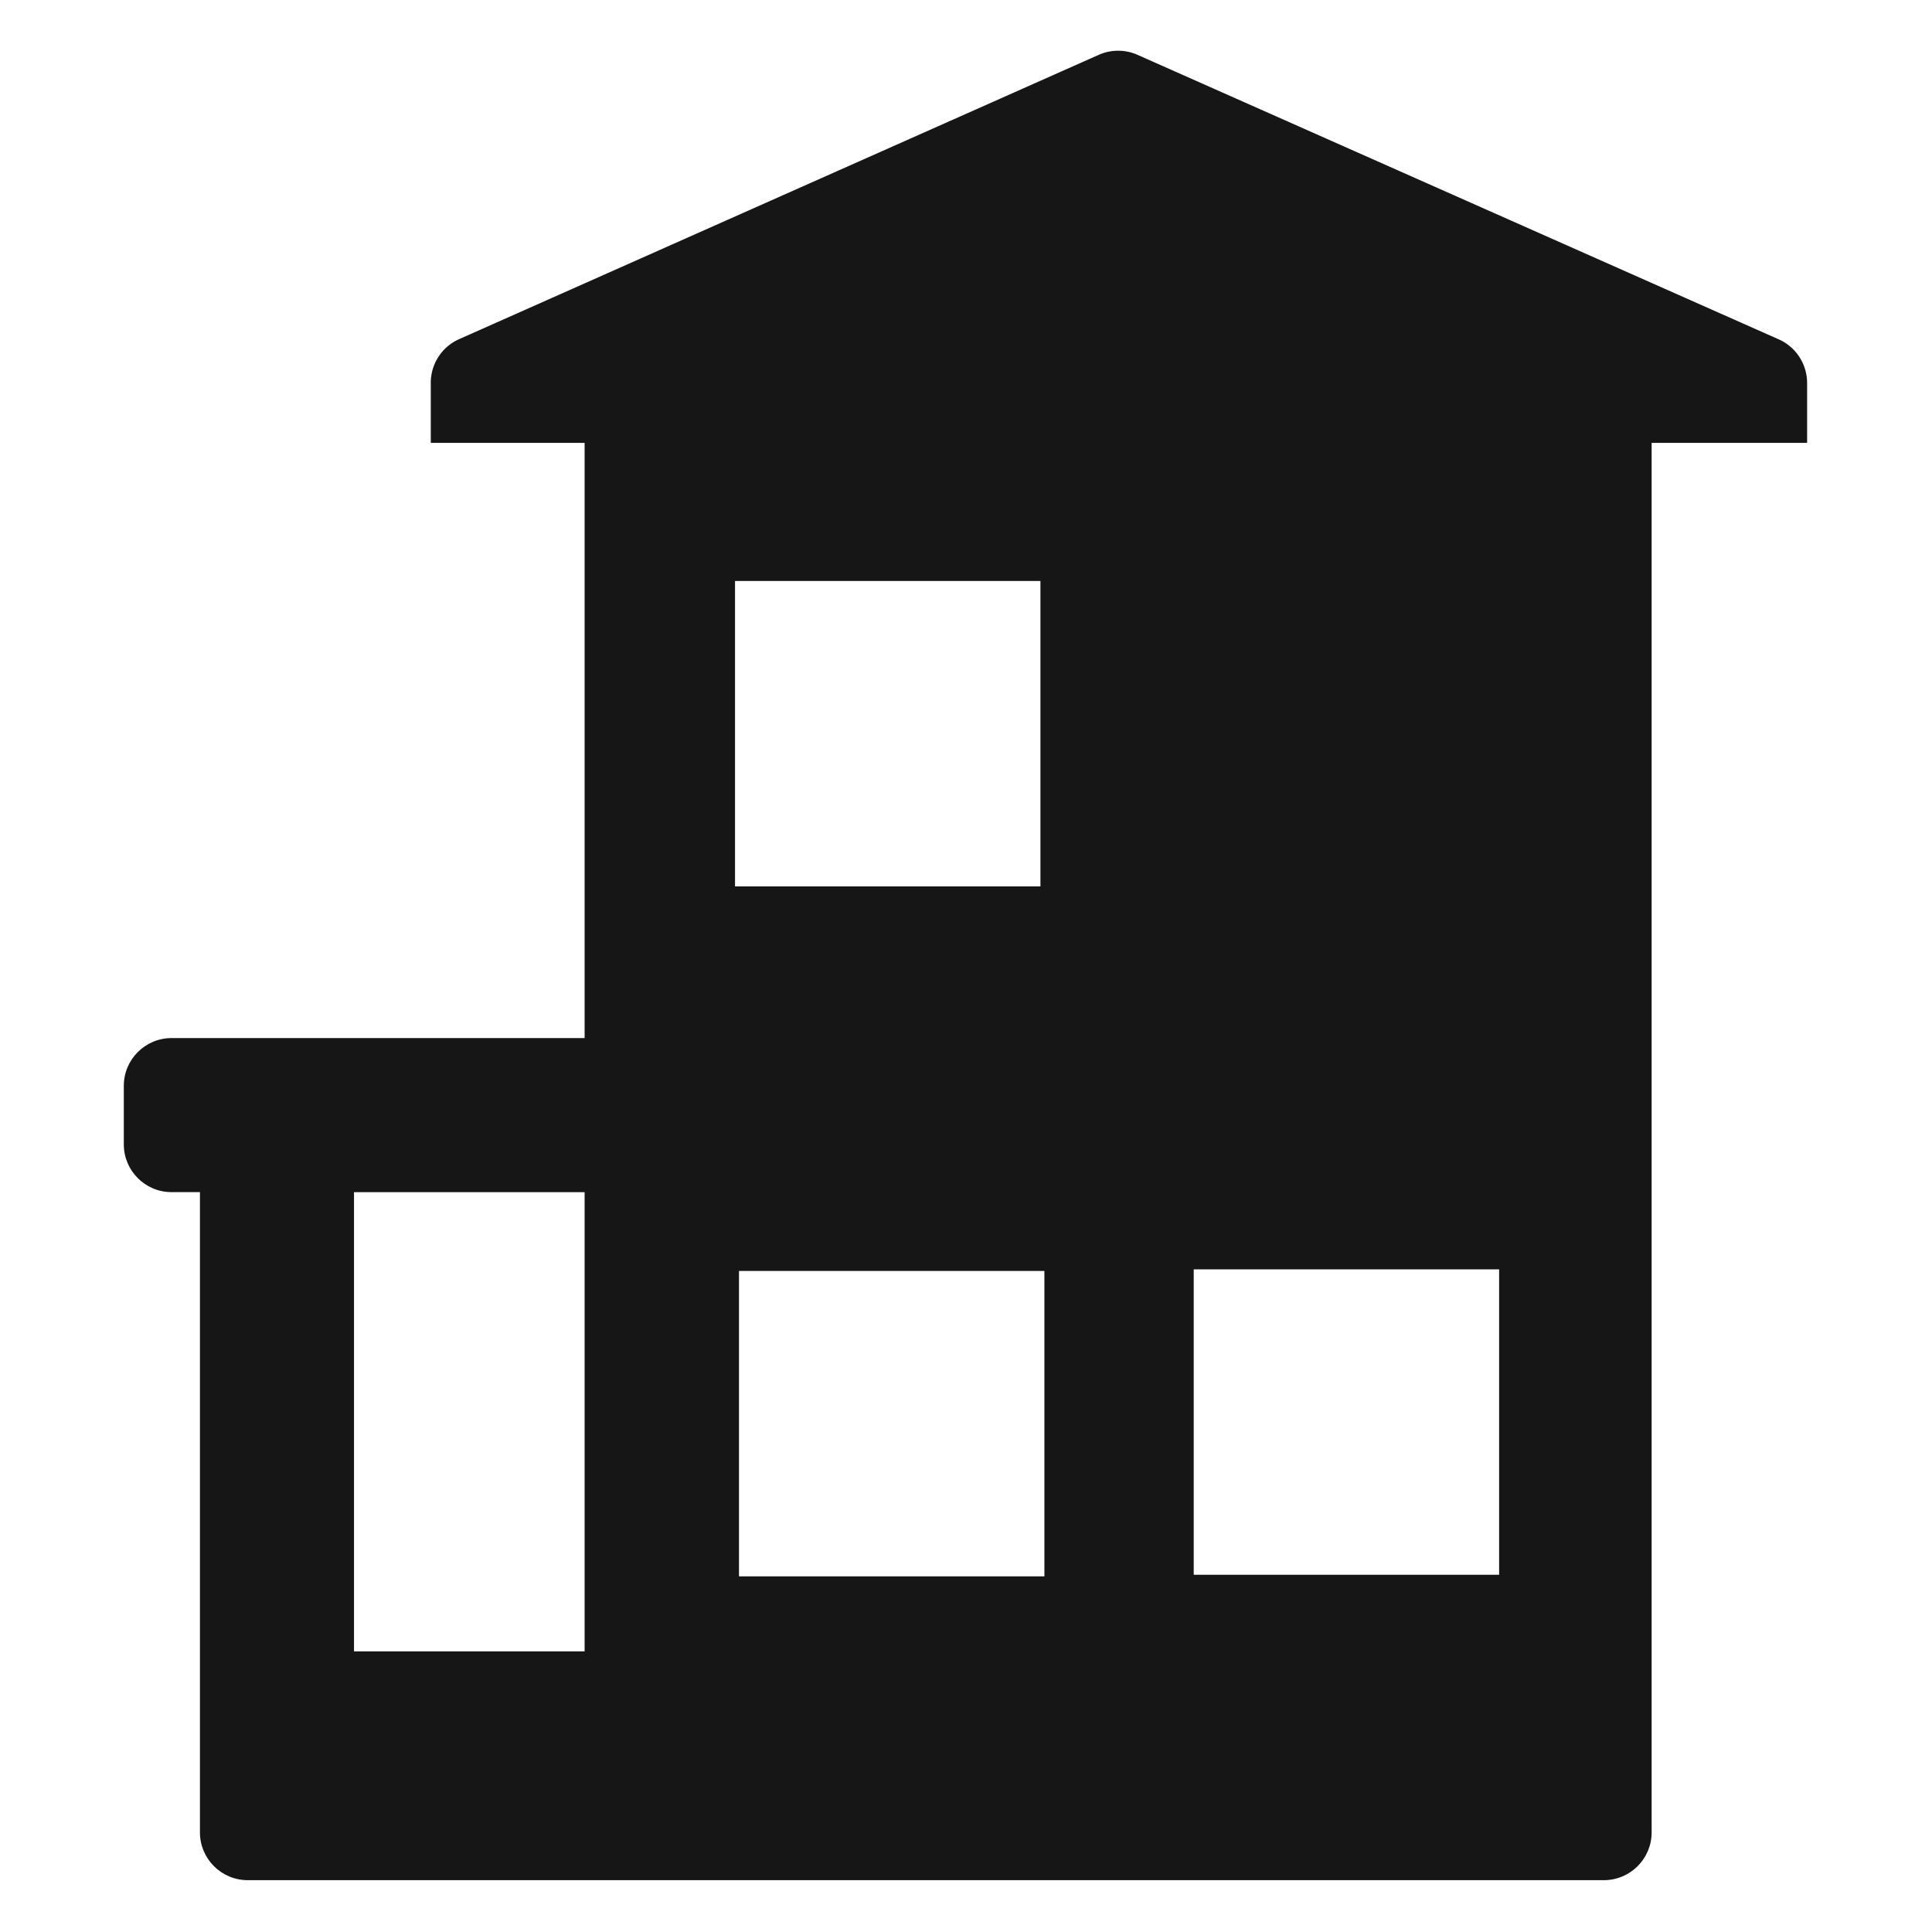
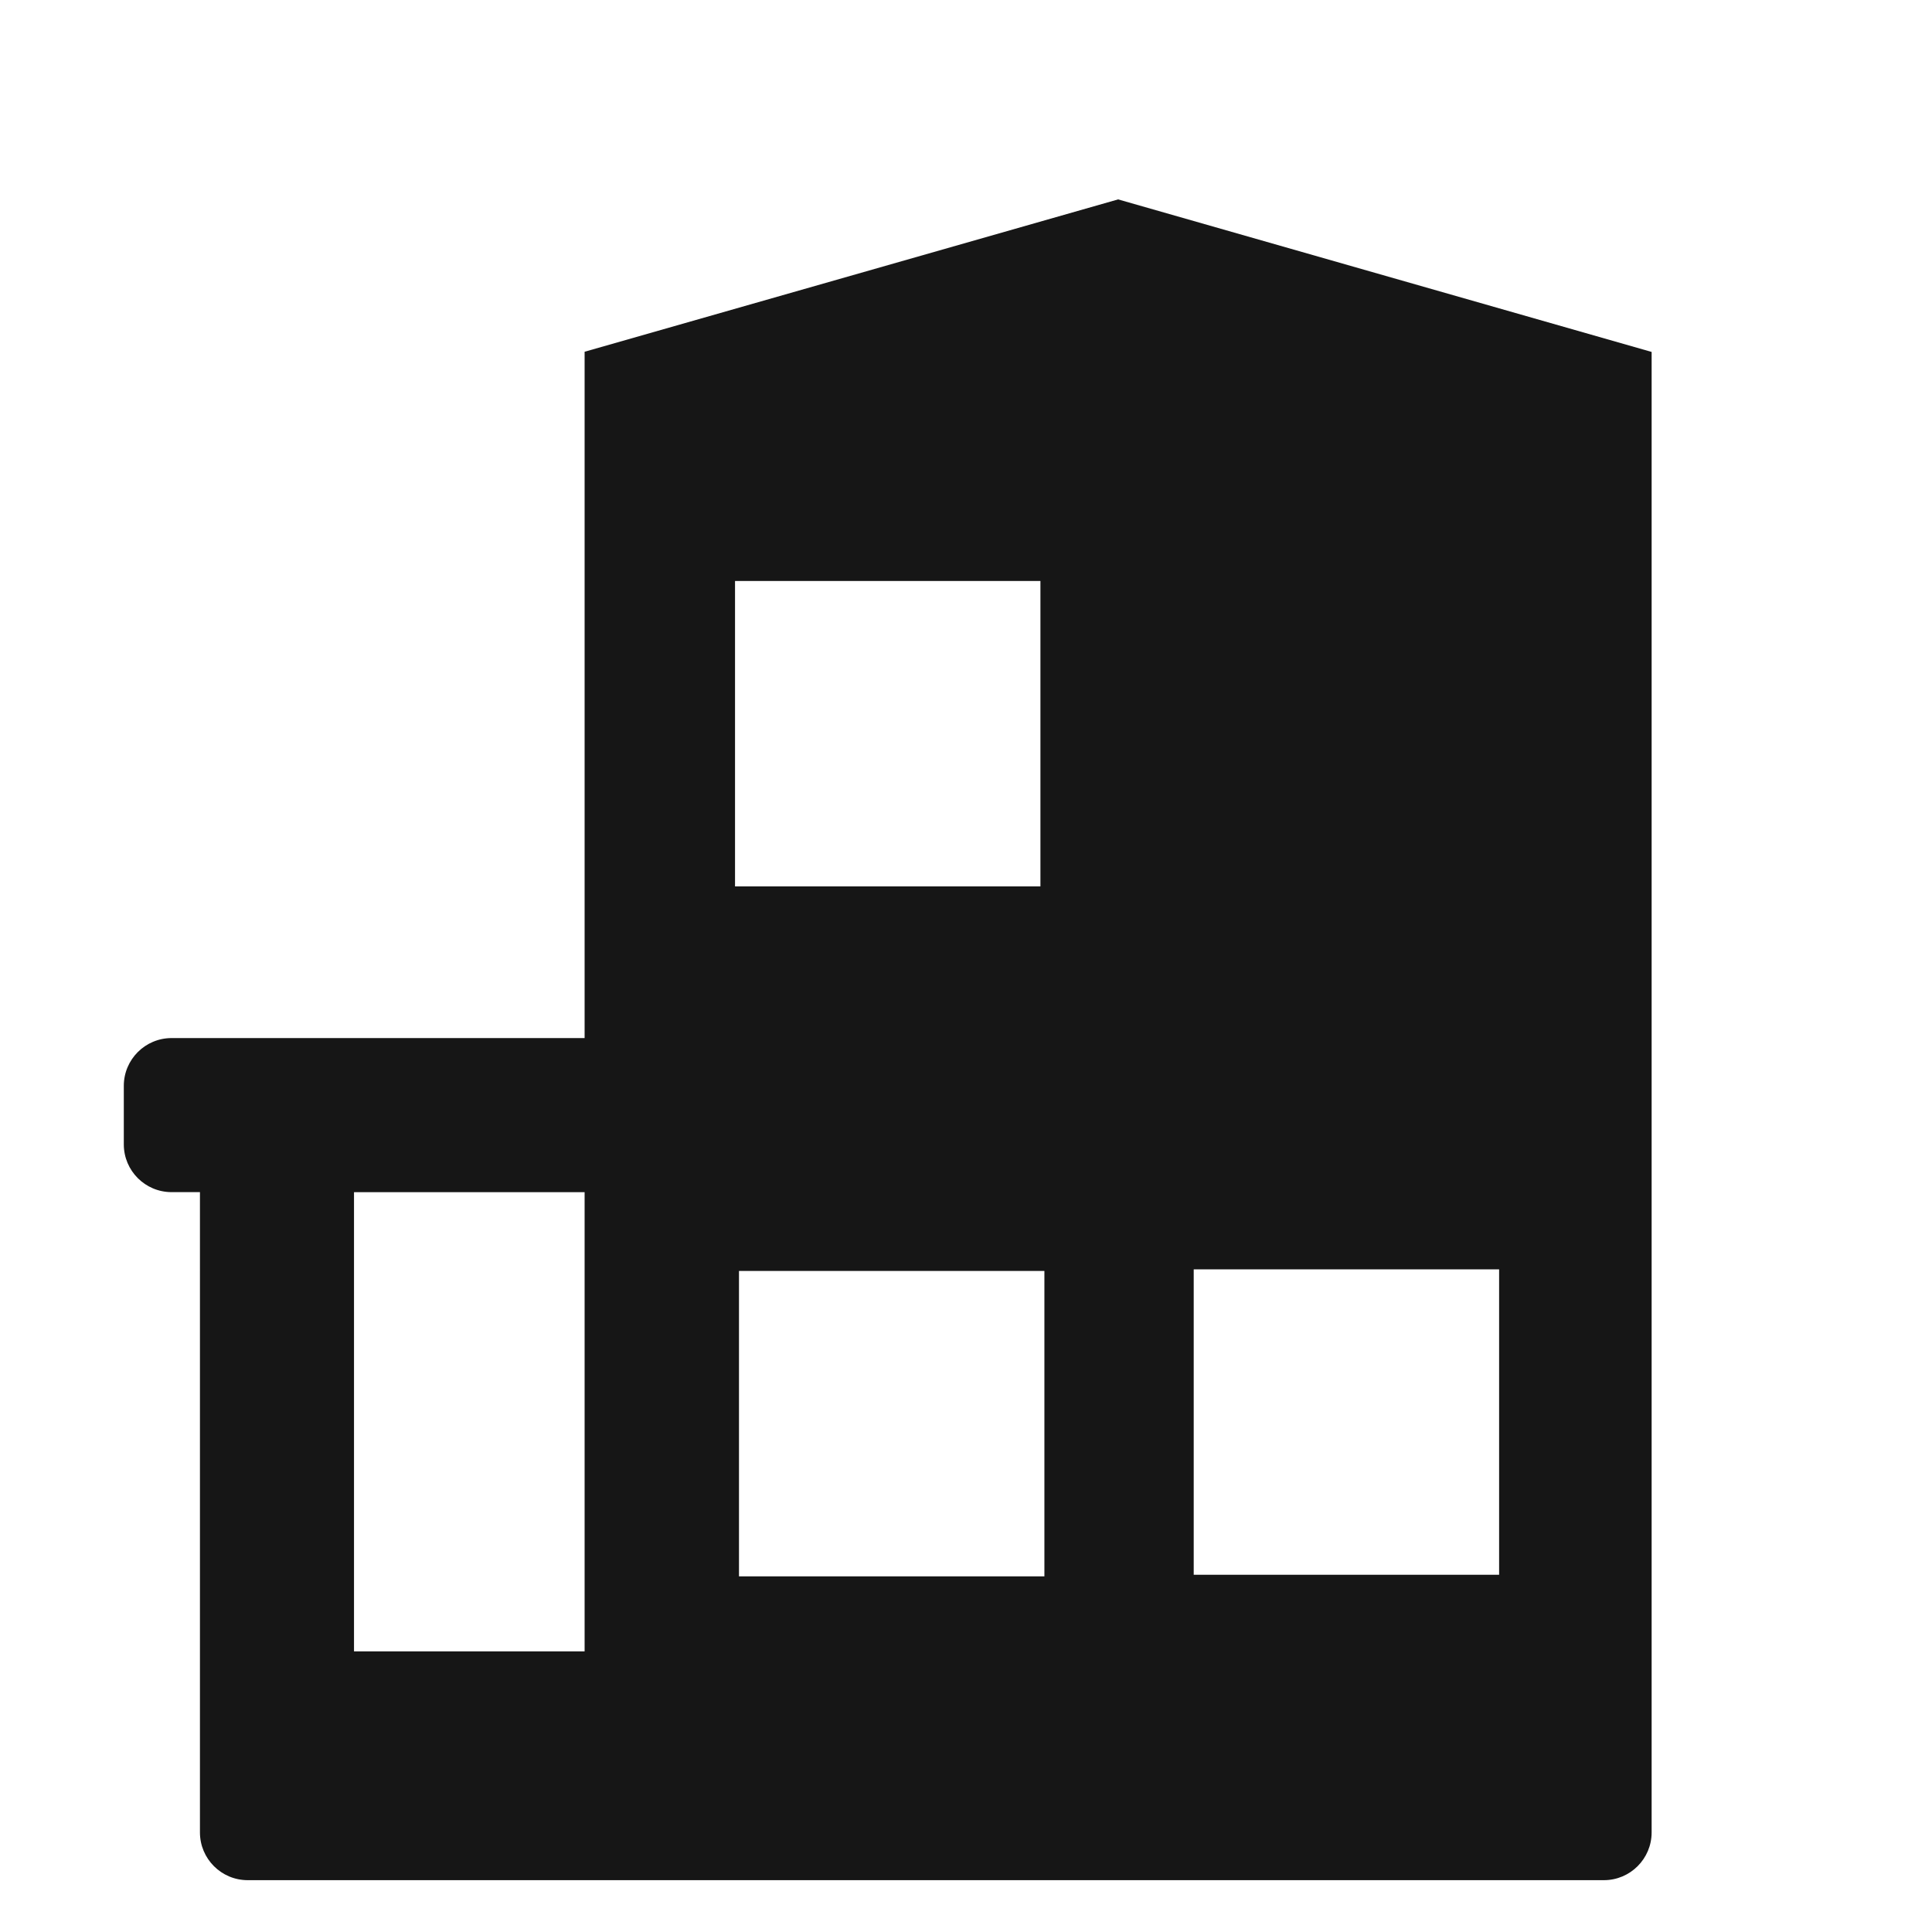
<svg xmlns="http://www.w3.org/2000/svg" t="1728463652938" class="icon" viewBox="0 0 1024 1024" version="1.1" p-id="13853" width="200" height="200">
-   <path d="M957.803 234.736H228.317v-31.841a25.322 25.322 0 0 1 15.038-23.145l338.99-150.679a25.331 25.331 0 0 1 20.566 0l339.835 150.78a25.32 25.32 0 0 1 15.058 23.145v31.741z m0 0" fill="#161616" p-id="13854" />
  <path d="M592.627 105.685l-282.773 80.75v363.764H90.945c-13.99 0-25.326 11.337-25.326 25.327v31.009c0 13.984 11.336 25.322 25.326 25.322h15.03V971.208c0 13.984 11.337 25.322 25.322 25.322h718.778c13.989 0 25.325-11.337 25.325-25.322V186.535l-282.773-80.85zM309.855 875.248h-122.223V631.872h122.222v243.377z m79.724-567.313h161.87v161.874H389.579V307.936z m163.975 527.57H391.679V673.634h161.875v161.871z m241.01-0.85H632.695V672.784H794.565v161.871z m0 0" fill="#161616" p-id="13855" />
</svg>